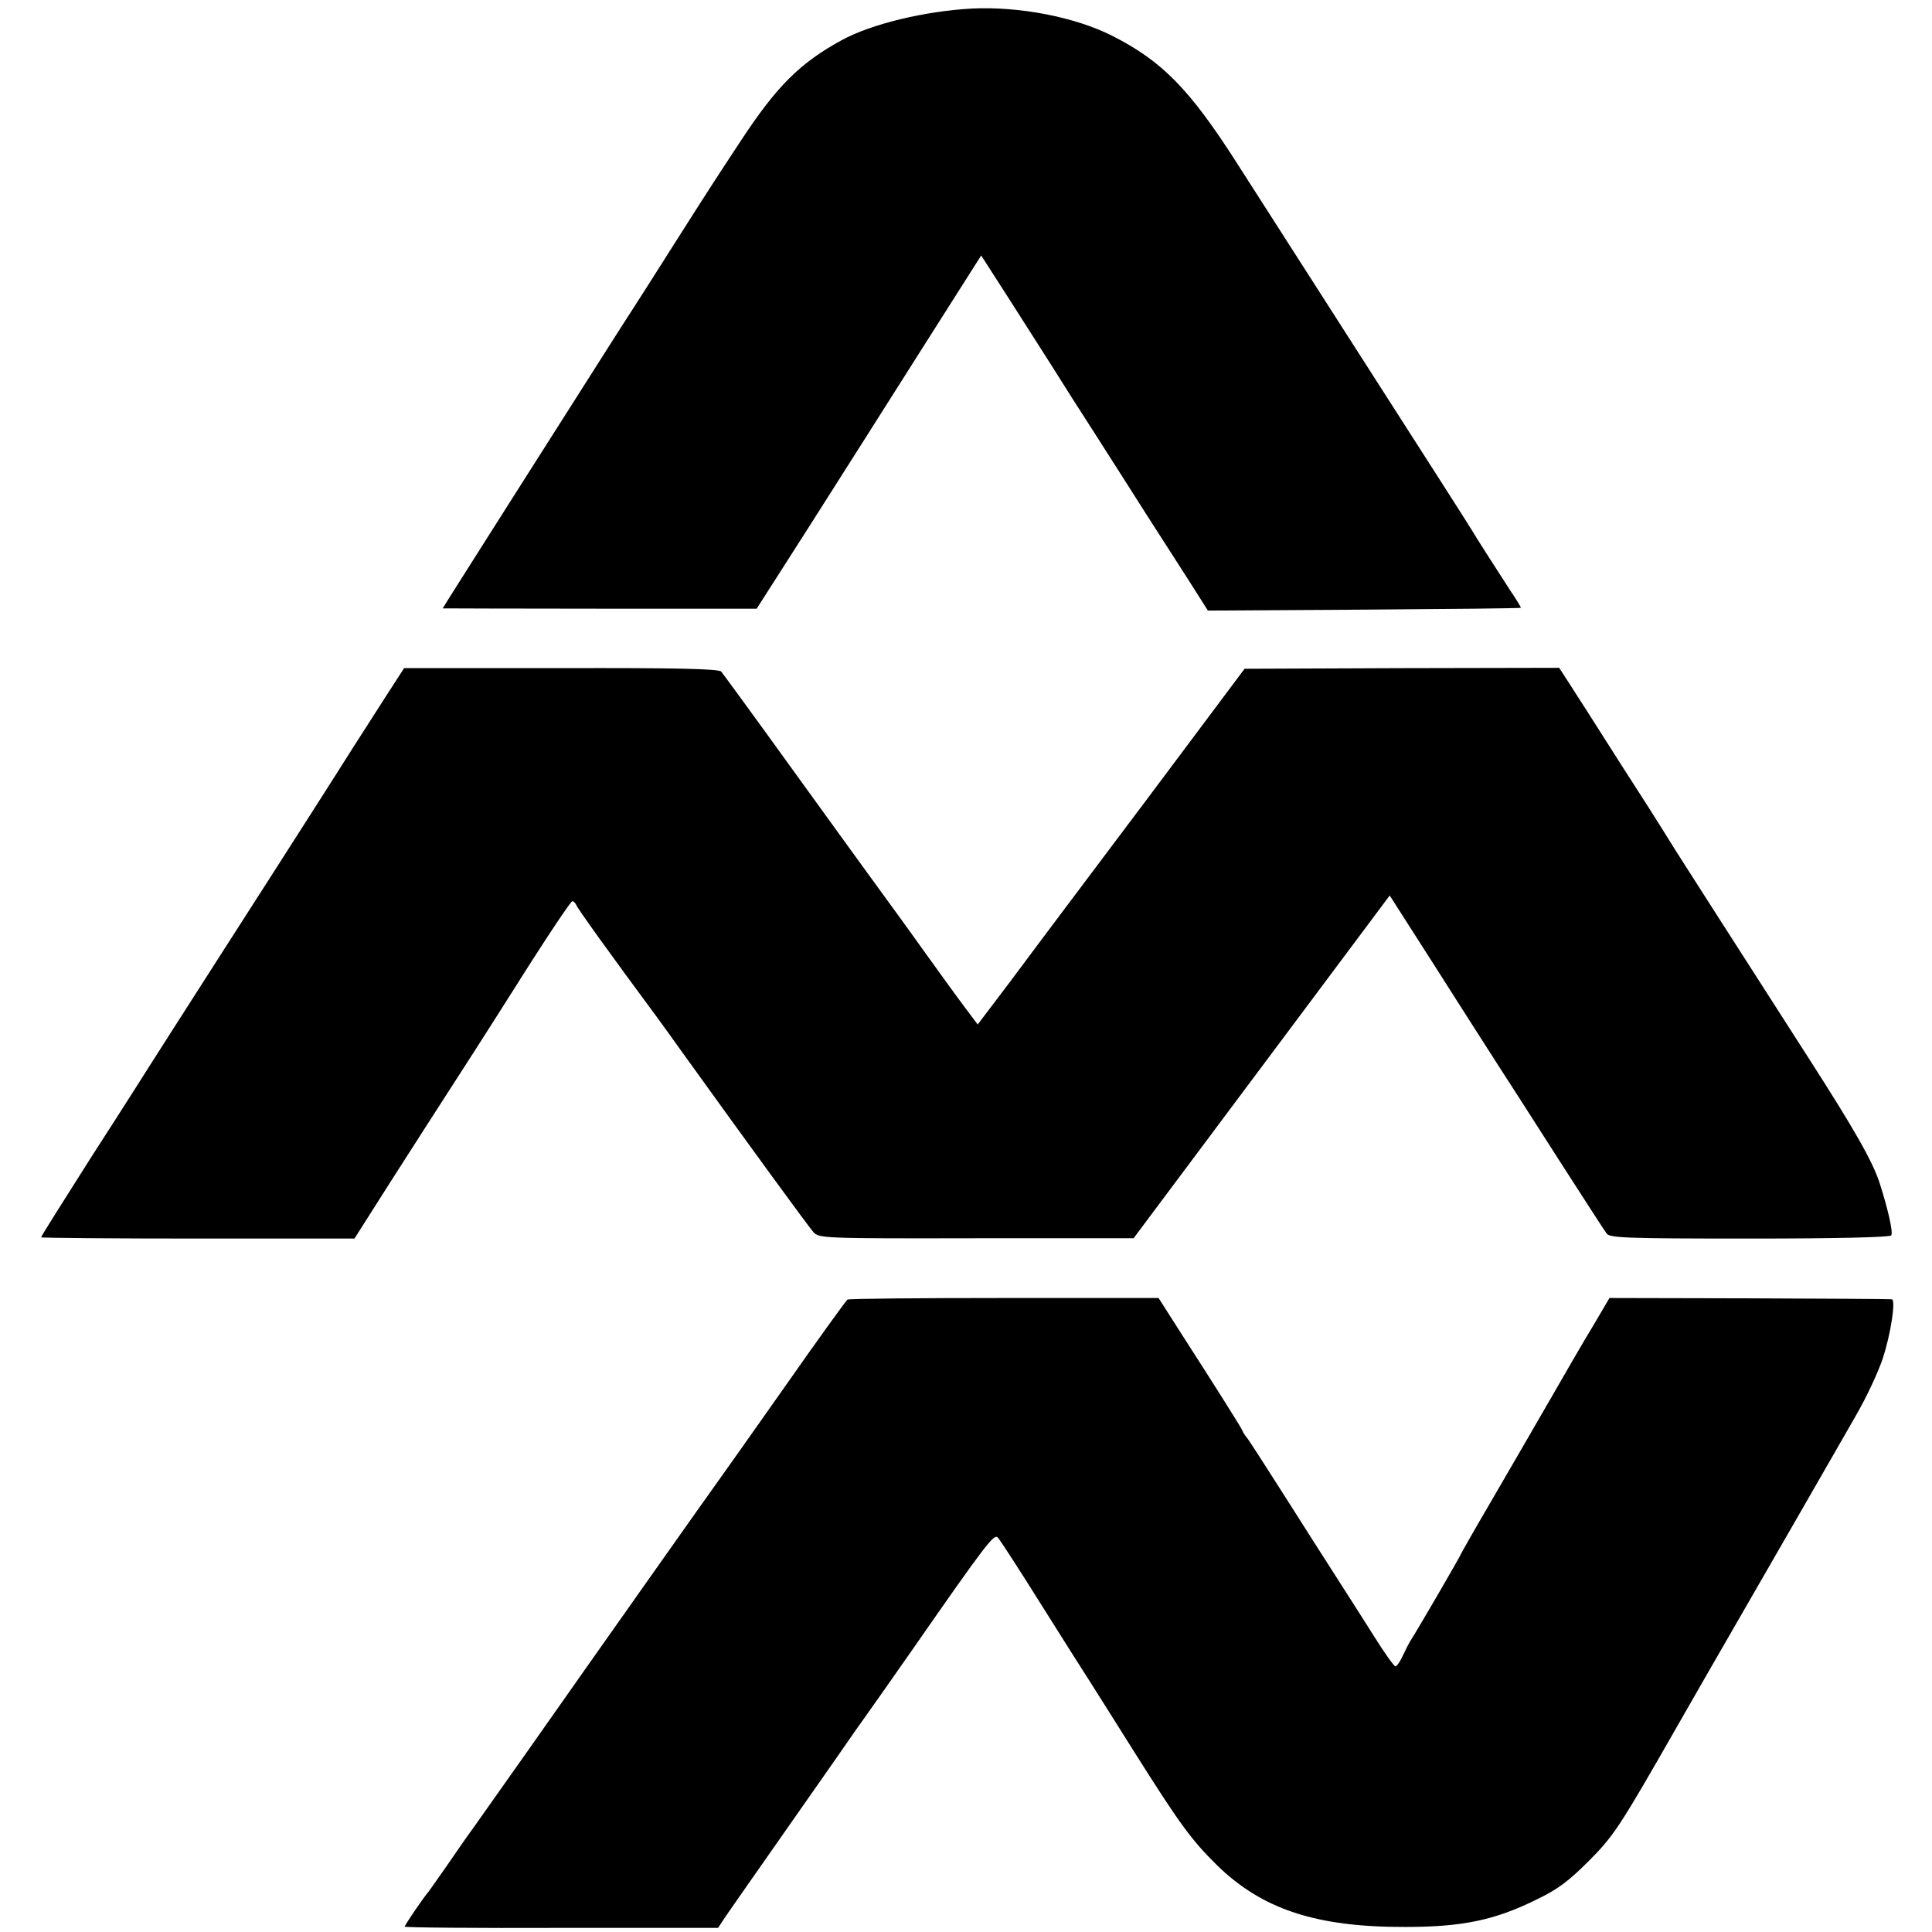
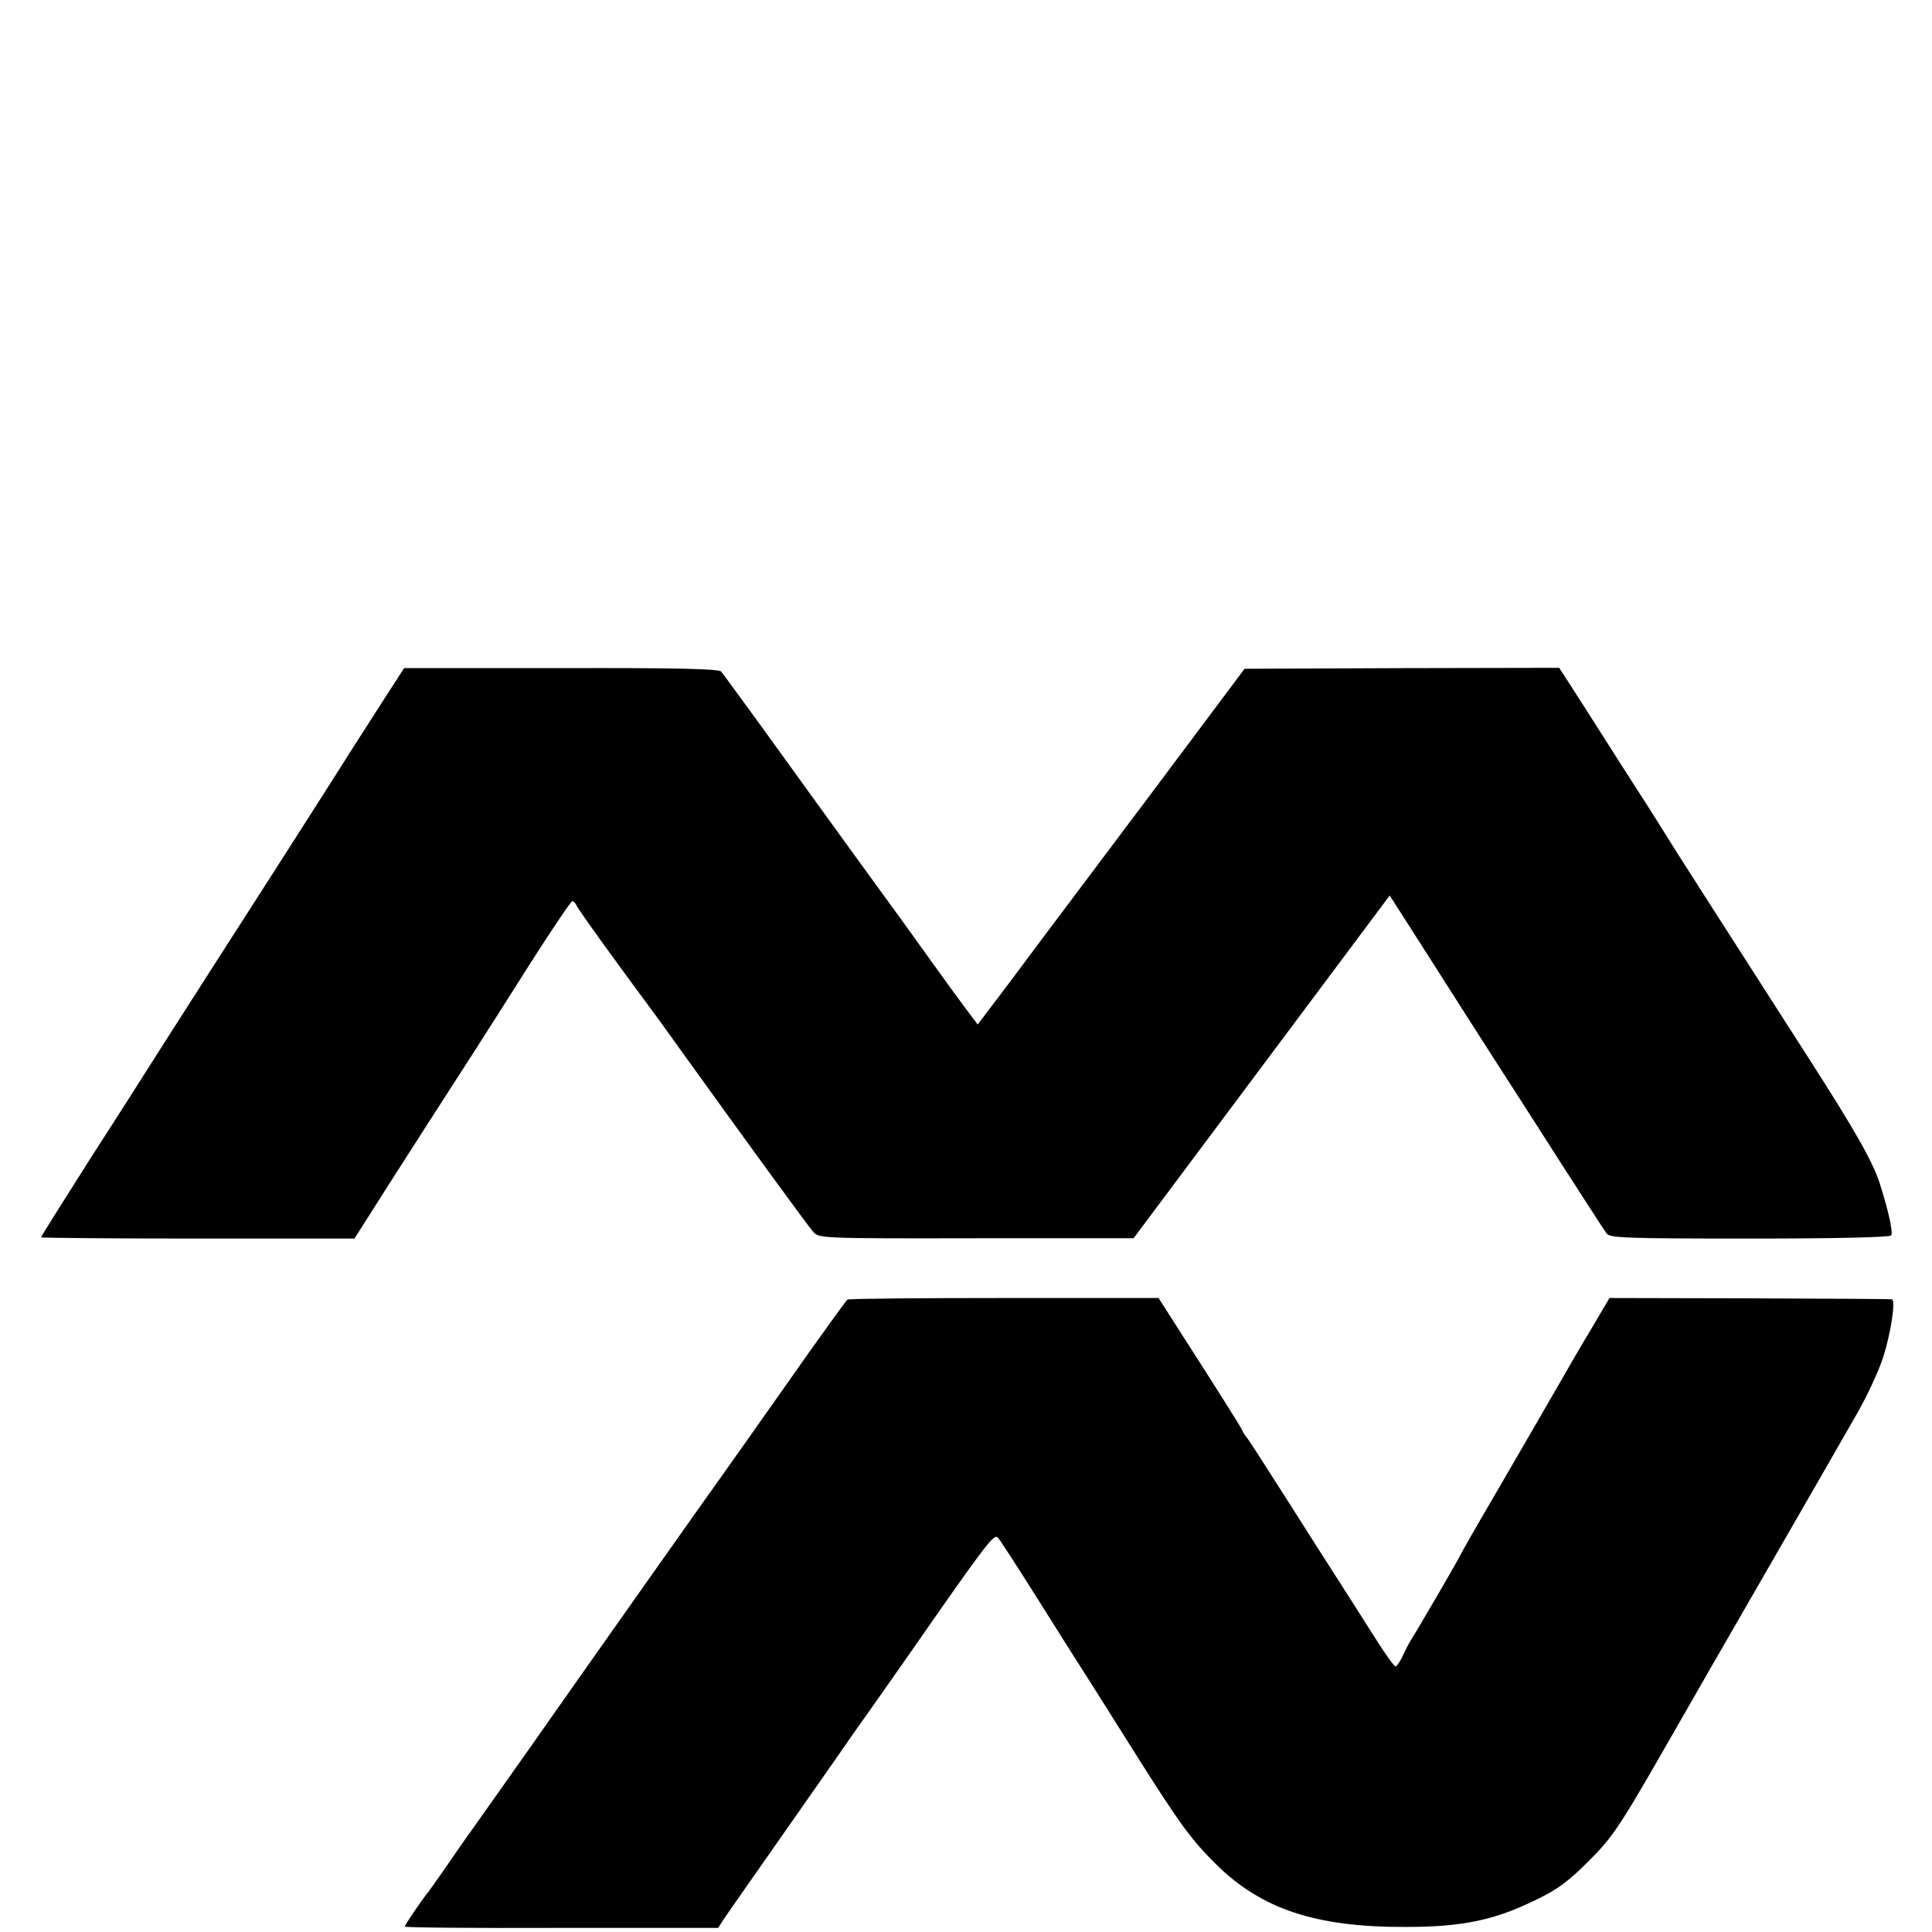
<svg xmlns="http://www.w3.org/2000/svg" version="1.0" width="611pt" height="611pt" viewBox="0 0 611 611" preserveAspectRatio="xMidYMid meet">
  <g transform="translate(0,611) scale(0.1,-0.1)" fill="#000000" stroke="none">
-     <path d="M3075 6083 c-150 -8 -320 -49 -413 -100 -132 -72 -206 -146 -319 -318 -85 -129 -103 -157 -199 -308 -52 -82 -126 -199 -180 -282 -102 -160 -564 -887 -564 -889 0 0 224 -1 497 -1 l496 0 163 255 c89 140 249 392 354 558 l193 304 81 -126 c44 -69 108 -169 141 -221 33 -53 96 -152 140 -220 44 -69 115 -180 158 -248 43 -67 105 -164 138 -215 l59 -93 495 3 c272 2 495 4 495 6 0 2 -15 27 -34 55 -54 83 -110 171 -121 190 -5 9 -156 245 -335 524 -179 279 -363 567 -410 640 -148 231 -235 320 -393 400 -117 59 -292 93 -442 86z" />
    <path d="M1216 3901 c-34 -53 -79 -123 -100 -156 -39 -62 -147 -232 -441 -690 -93 -145 -181 -283 -195 -305 -14 -22 -98 -155 -188 -294 -89 -140 -162 -256 -162 -259 0 -2 223 -4 495 -4 l496 0 115 181 c64 100 162 253 219 341 57 88 158 247 225 353 67 105 126 192 130 192 4 0 10 -6 13 -13 4 -11 114 -164 257 -357 10 -14 43 -59 72 -100 220 -306 404 -558 420 -576 18 -20 24 -21 516 -20 l497 0 405 542 405 542 140 -219 c77 -121 165 -259 196 -307 31 -48 120 -186 197 -307 78 -121 146 -227 153 -236 10 -14 60 -16 453 -16 272 0 443 4 447 10 7 9 -11 86 -37 167 -23 69 -78 166 -225 395 -266 414 -394 615 -419 654 -62 100 -115 183 -172 271 -33 52 -68 107 -77 121 -9 14 -25 39 -35 55 -10 16 -34 52 -52 81 l-33 51 -497 -1 -498 -2 -303 -405 c-167 -223 -313 -416 -323 -430 -10 -14 -64 -85 -118 -158 l-100 -132 -39 52 c-22 29 -82 112 -133 183 -51 72 -115 159 -141 195 -26 36 -147 202 -268 370 -121 168 -225 310 -230 316 -7 9 -148 12 -506 11 l-497 0 -62 -96z" />
    <path d="M2680 2000 c-4 -3 -92 -124 -194 -270 -103 -146 -198 -281 -212 -300 -27 -37 -383 -541 -607 -860 -72 -102 -149 -211 -171 -242 -23 -31 -61 -87 -86 -123 -25 -36 -50 -71 -55 -78 -16 -18 -75 -105 -75 -110 0 -3 223 -5 496 -4 l495 0 17 26 c9 14 79 114 154 221 75 107 167 239 205 293 37 54 78 112 91 130 13 18 77 109 142 202 242 348 264 376 276 362 6 -6 67 -100 134 -207 67 -107 137 -217 155 -245 17 -27 83 -131 145 -230 142 -225 178 -274 258 -353 143 -140 314 -197 597 -196 179 0 282 21 415 87 67 32 102 59 165 122 71 71 95 106 210 305 127 222 180 314 440 765 73 127 160 278 193 336 34 58 72 140 86 182 26 79 42 186 29 188 -4 1 -207 2 -451 3 l-442 1 -53 -90 c-30 -49 -91 -155 -137 -235 -46 -80 -128 -221 -182 -314 -54 -92 -98 -170 -98 -171 0 -4 -142 -248 -160 -275 -5 -8 -16 -30 -24 -47 -8 -18 -19 -33 -23 -33 -4 0 -35 43 -68 96 -33 52 -85 134 -116 182 -31 48 -106 166 -167 262 -61 96 -115 180 -120 185 -5 6 -11 15 -13 21 -4 10 -88 143 -198 314 l-67 105 -488 0 c-268 0 -491 -2 -496 -5z" />
  </g>
</svg>